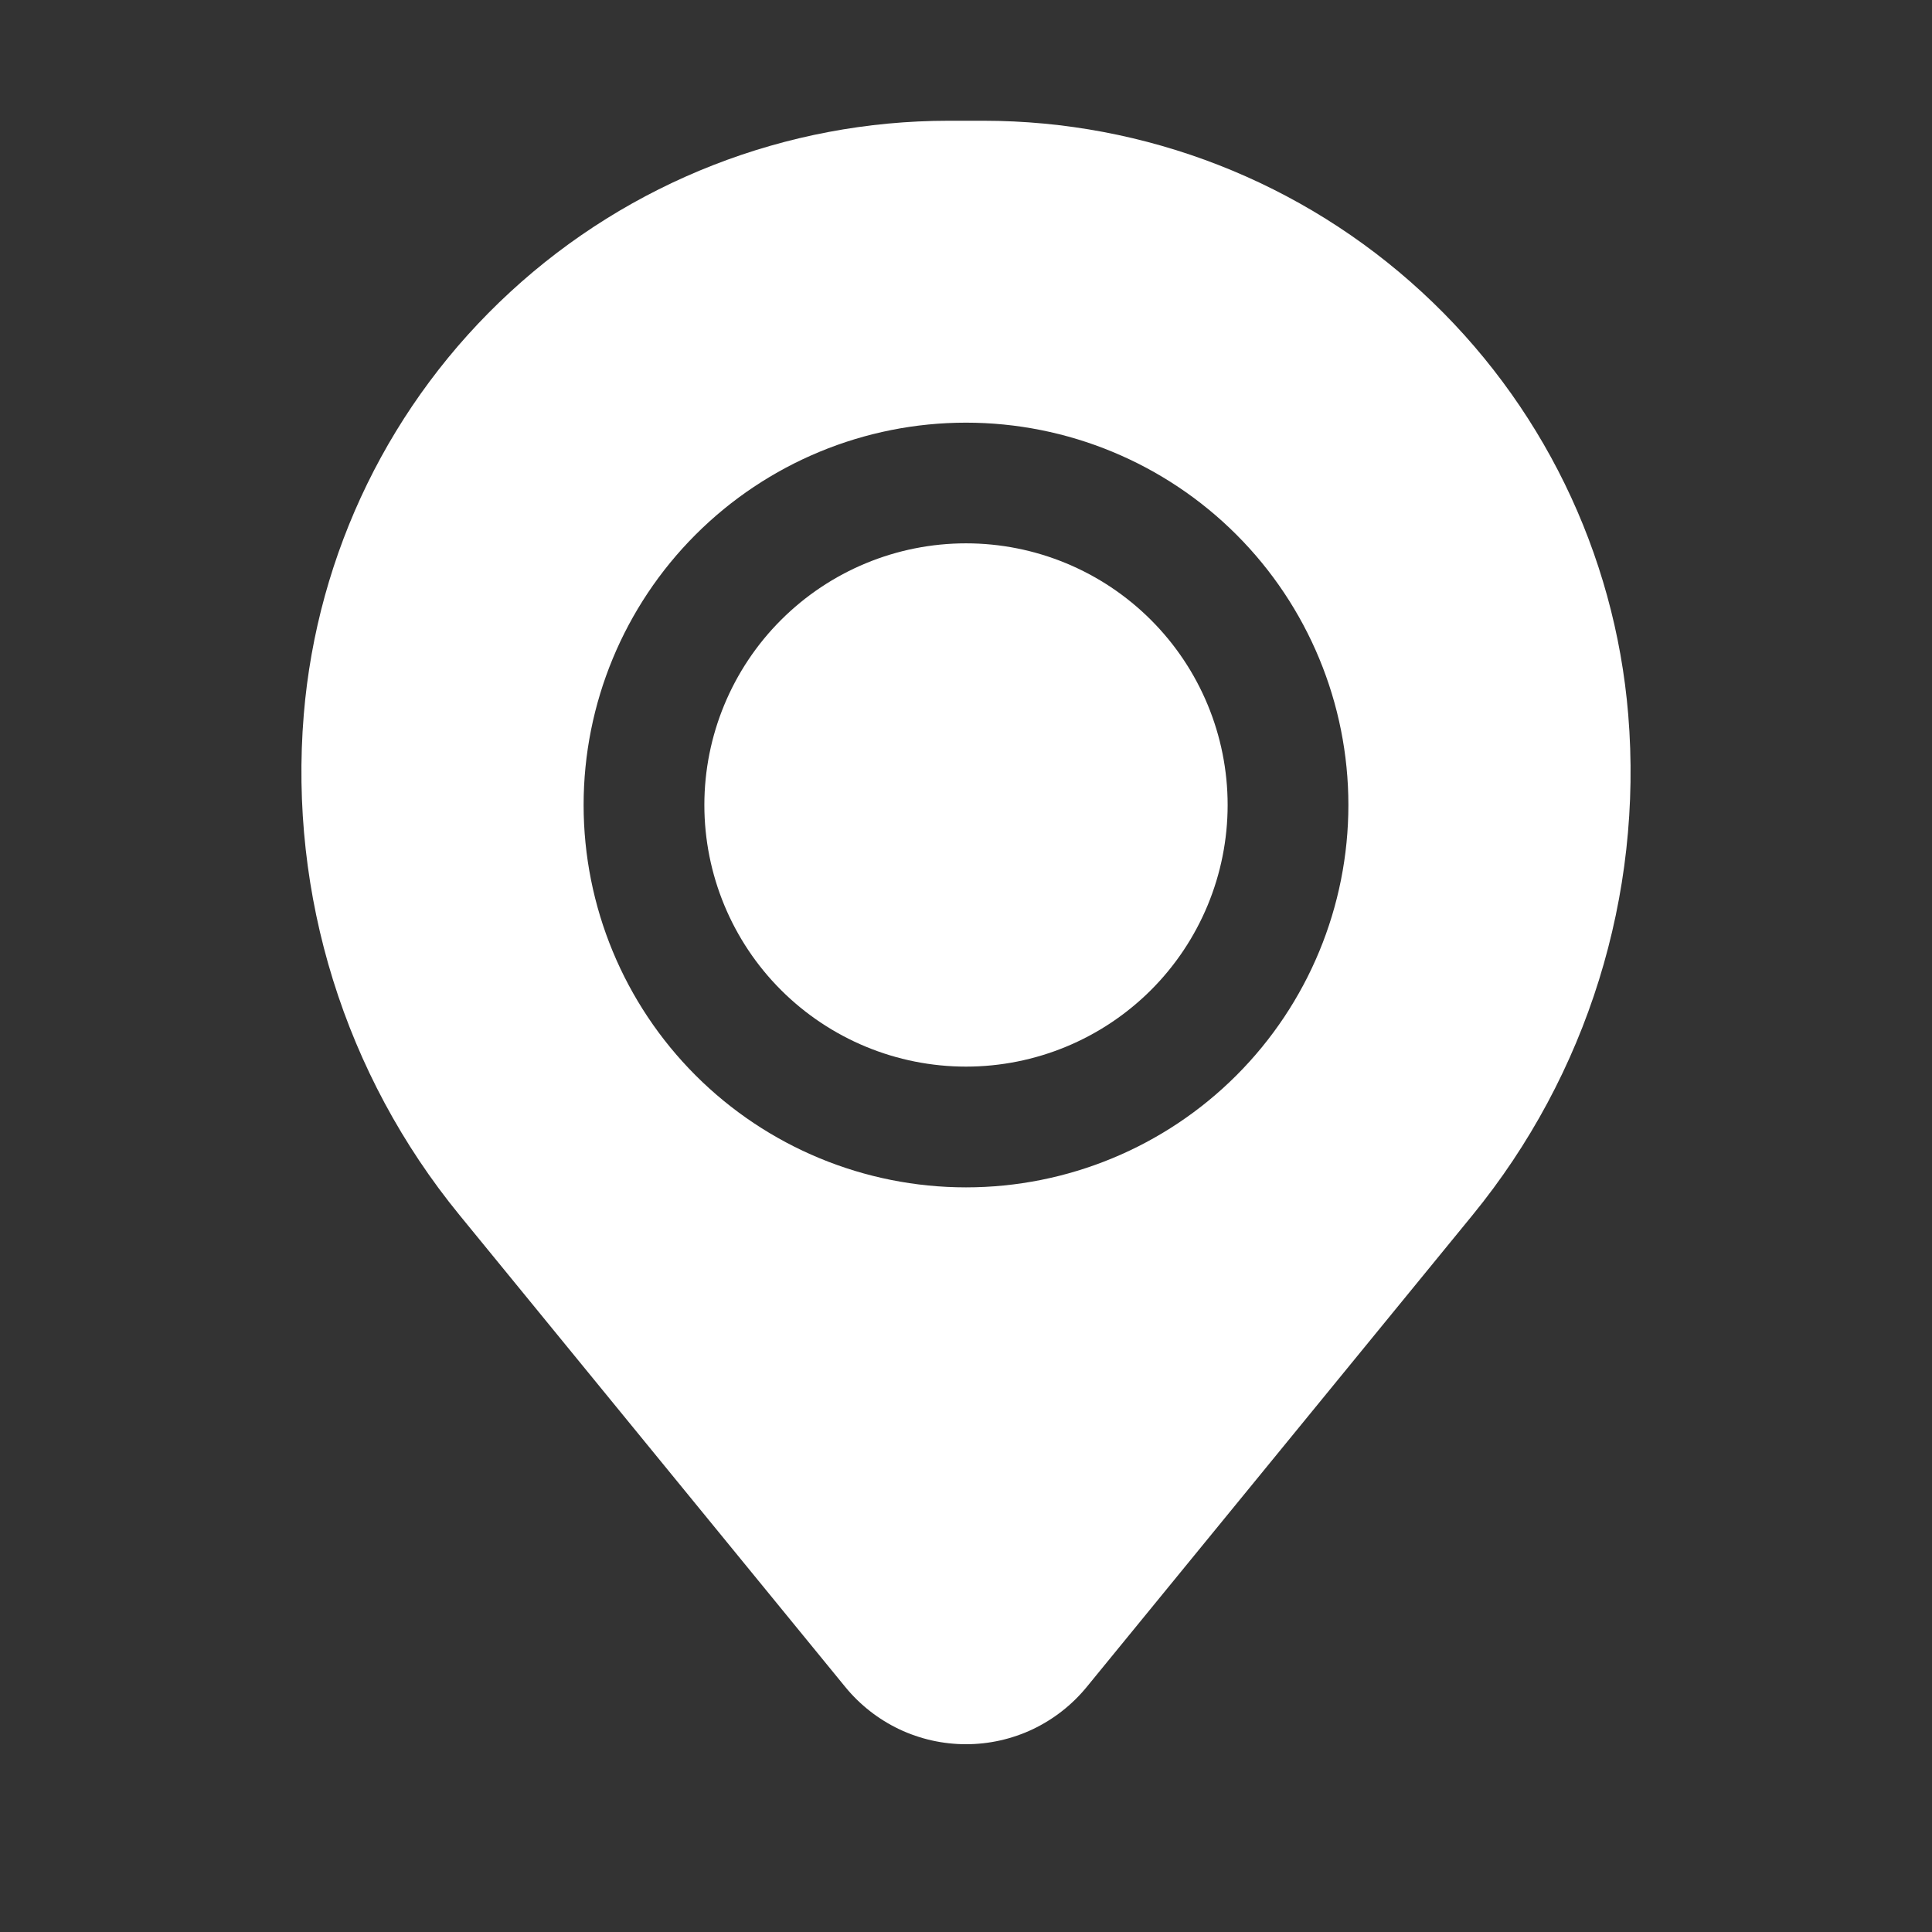
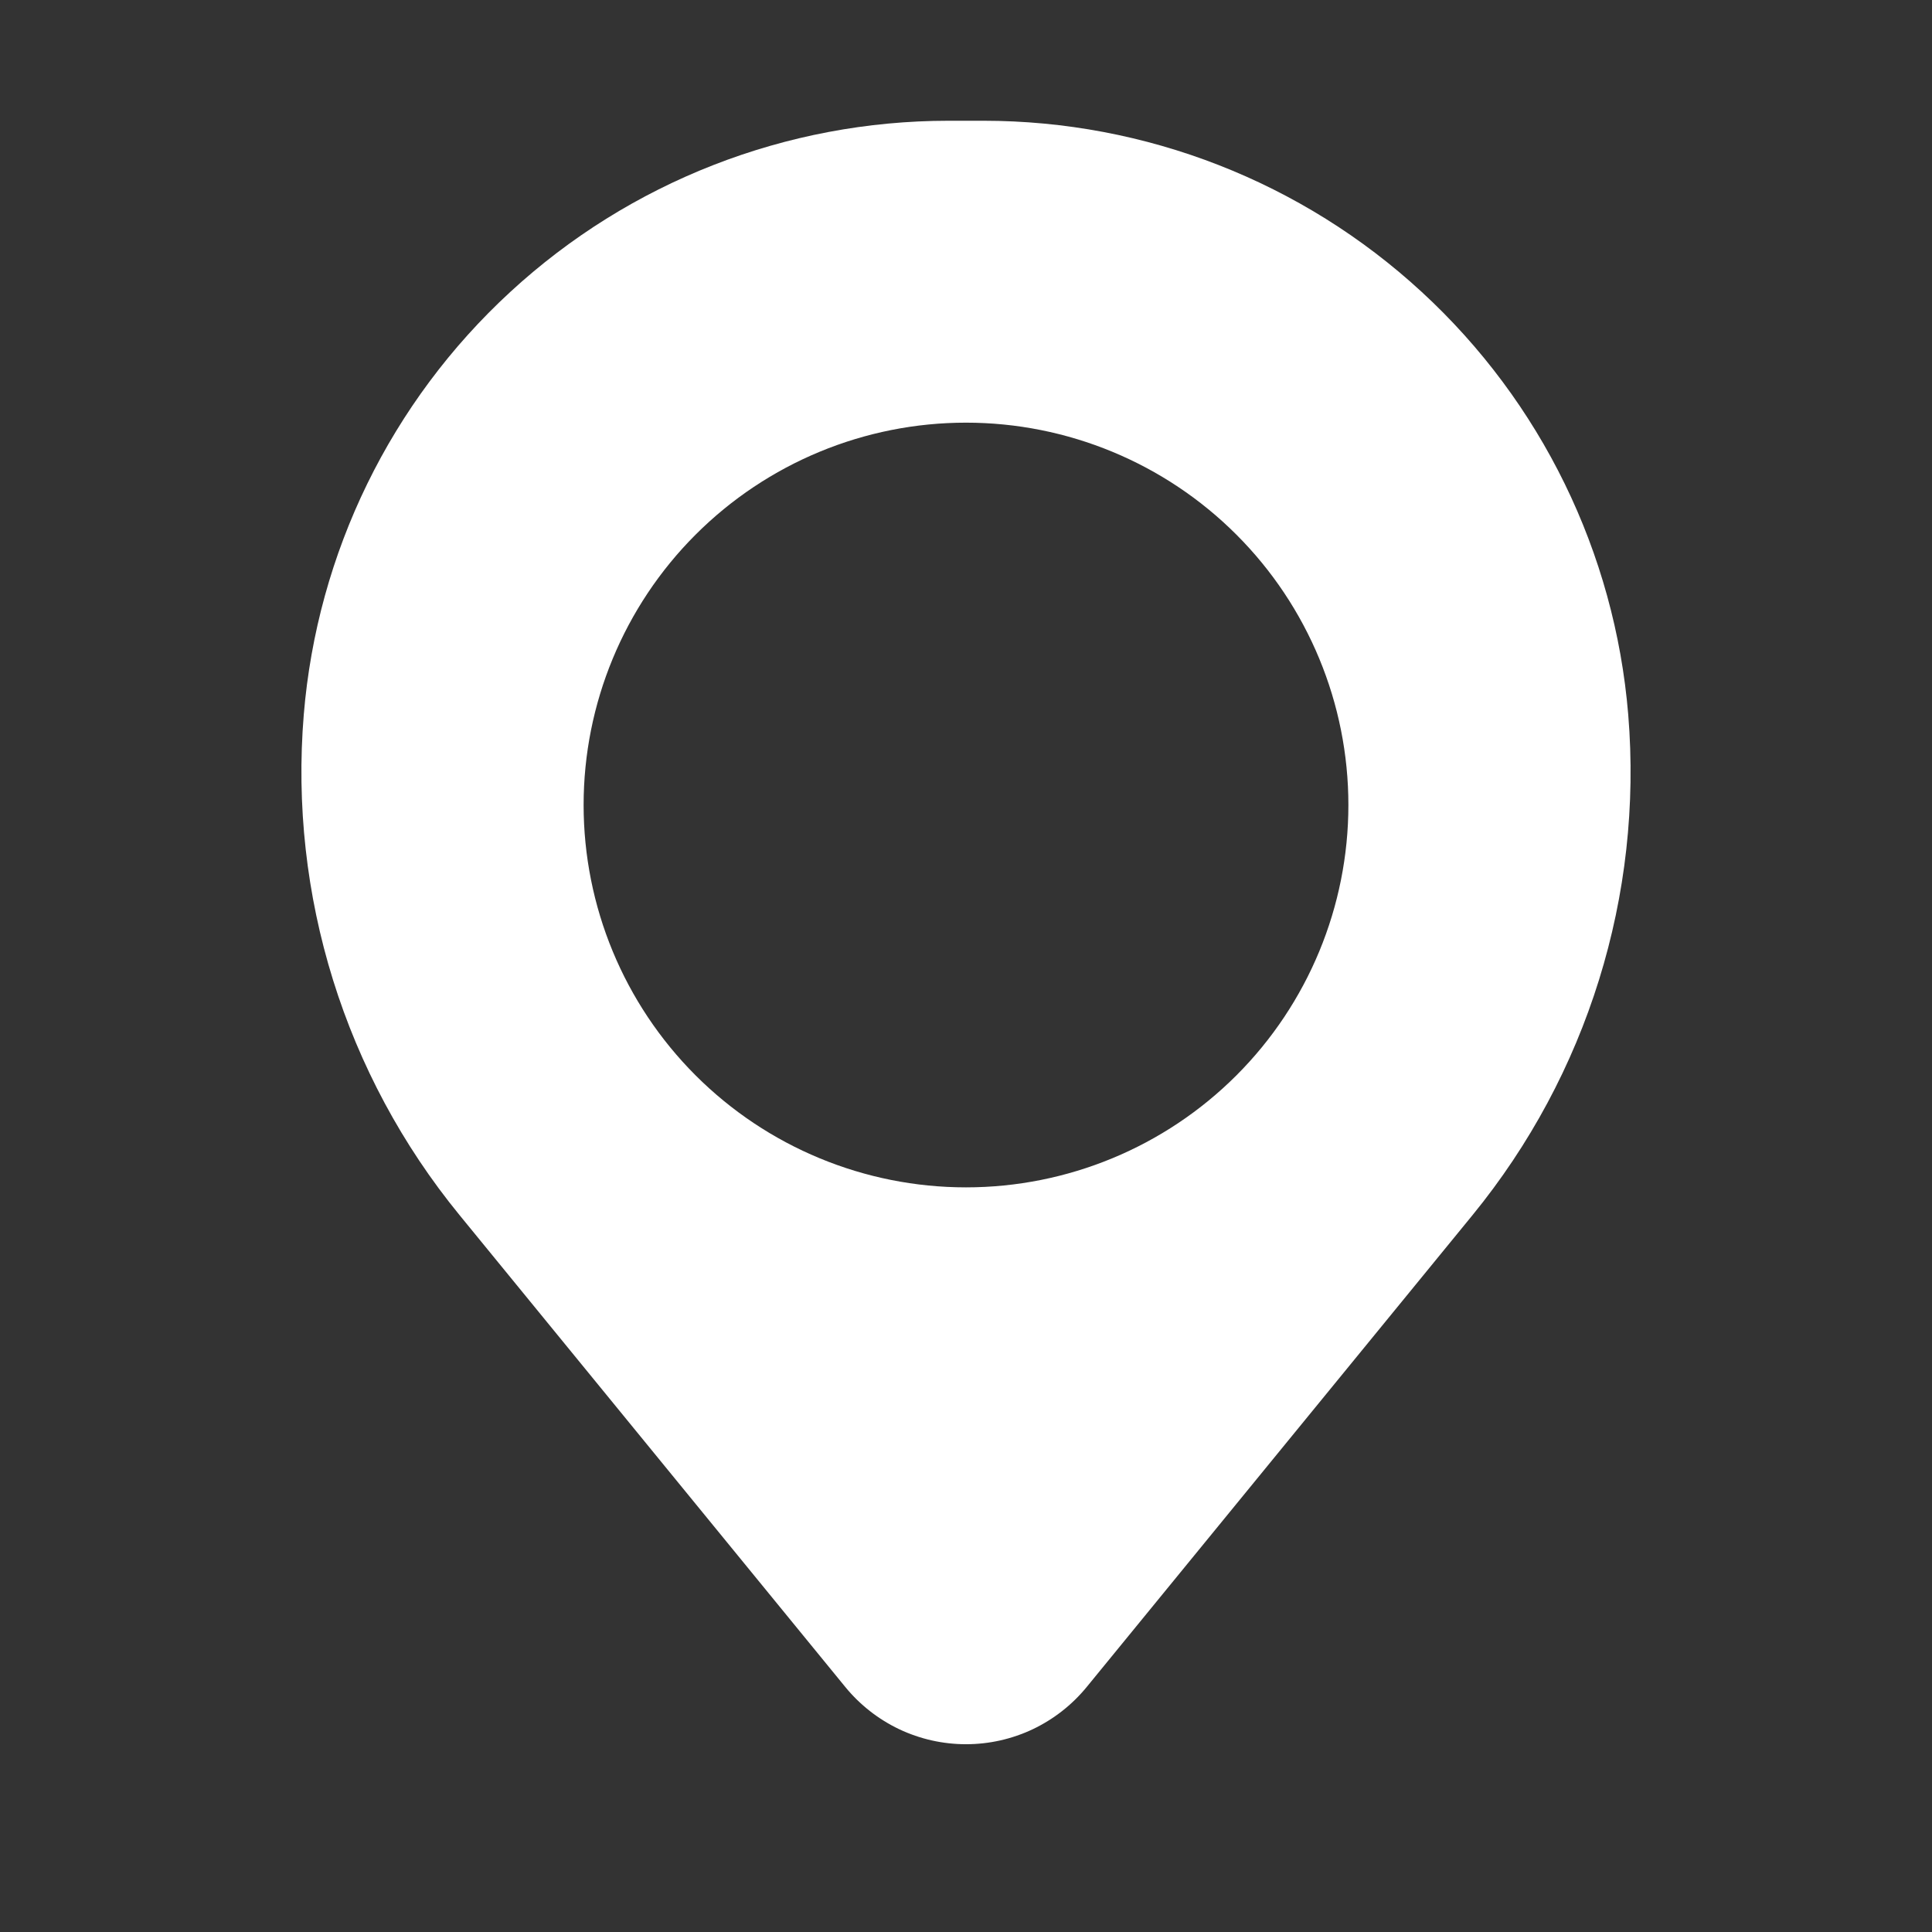
<svg xmlns="http://www.w3.org/2000/svg" width="26" height="26" viewBox="0 0 26 26" fill="none">
  <rect x="0" y="0" width="26" height="26" fill="#333333" stroke="none" />
-   <path d="M9.479 10.833C9.479 9.9 9.85 9.004 10.51 8.344C11.171 7.683 12.066 7.312 13 7.312C13.934 7.312 14.829 7.683 15.49 8.344C16.15 9.004 16.521 9.9 16.521 10.833C16.521 11.767 16.15 12.663 15.49 13.323C14.829 13.983 13.934 14.354 13 14.354C12.066 14.354 11.171 13.983 10.51 13.323C9.85 12.663 9.479 11.767 9.479 10.833V10.833Z" fill="white" />
  <path fill-rule="evenodd" clip-rule="evenodd" d="M4.088 9.617C4.268 7.439 5.26 5.408 6.868 3.928C8.475 2.447 10.581 1.625 12.766 1.625H13.234C15.419 1.625 17.525 2.447 19.132 3.928C20.74 5.408 21.732 7.439 21.912 9.617C22.112 12.048 21.361 14.463 19.817 16.352L14.625 22.702C14.428 22.943 14.18 23.137 13.899 23.271C13.618 23.404 13.311 23.473 13 23.473C12.689 23.473 12.382 23.404 12.101 23.271C11.82 23.137 11.572 22.943 11.375 22.702L6.184 16.352C4.639 14.463 3.888 12.048 4.088 9.617V9.617ZM13 5.688C11.635 5.688 10.326 6.23 9.361 7.195C8.396 8.16 7.854 9.469 7.854 10.833C7.854 12.198 8.396 13.507 9.361 14.472C10.326 15.437 11.635 15.979 13 15.979C14.365 15.979 15.674 15.437 16.639 14.472C17.604 13.507 18.146 12.198 18.146 10.833C18.146 9.469 17.604 8.16 16.639 7.195C15.674 6.23 14.365 5.688 13 5.688V5.688Z" fill="white" />
</svg>